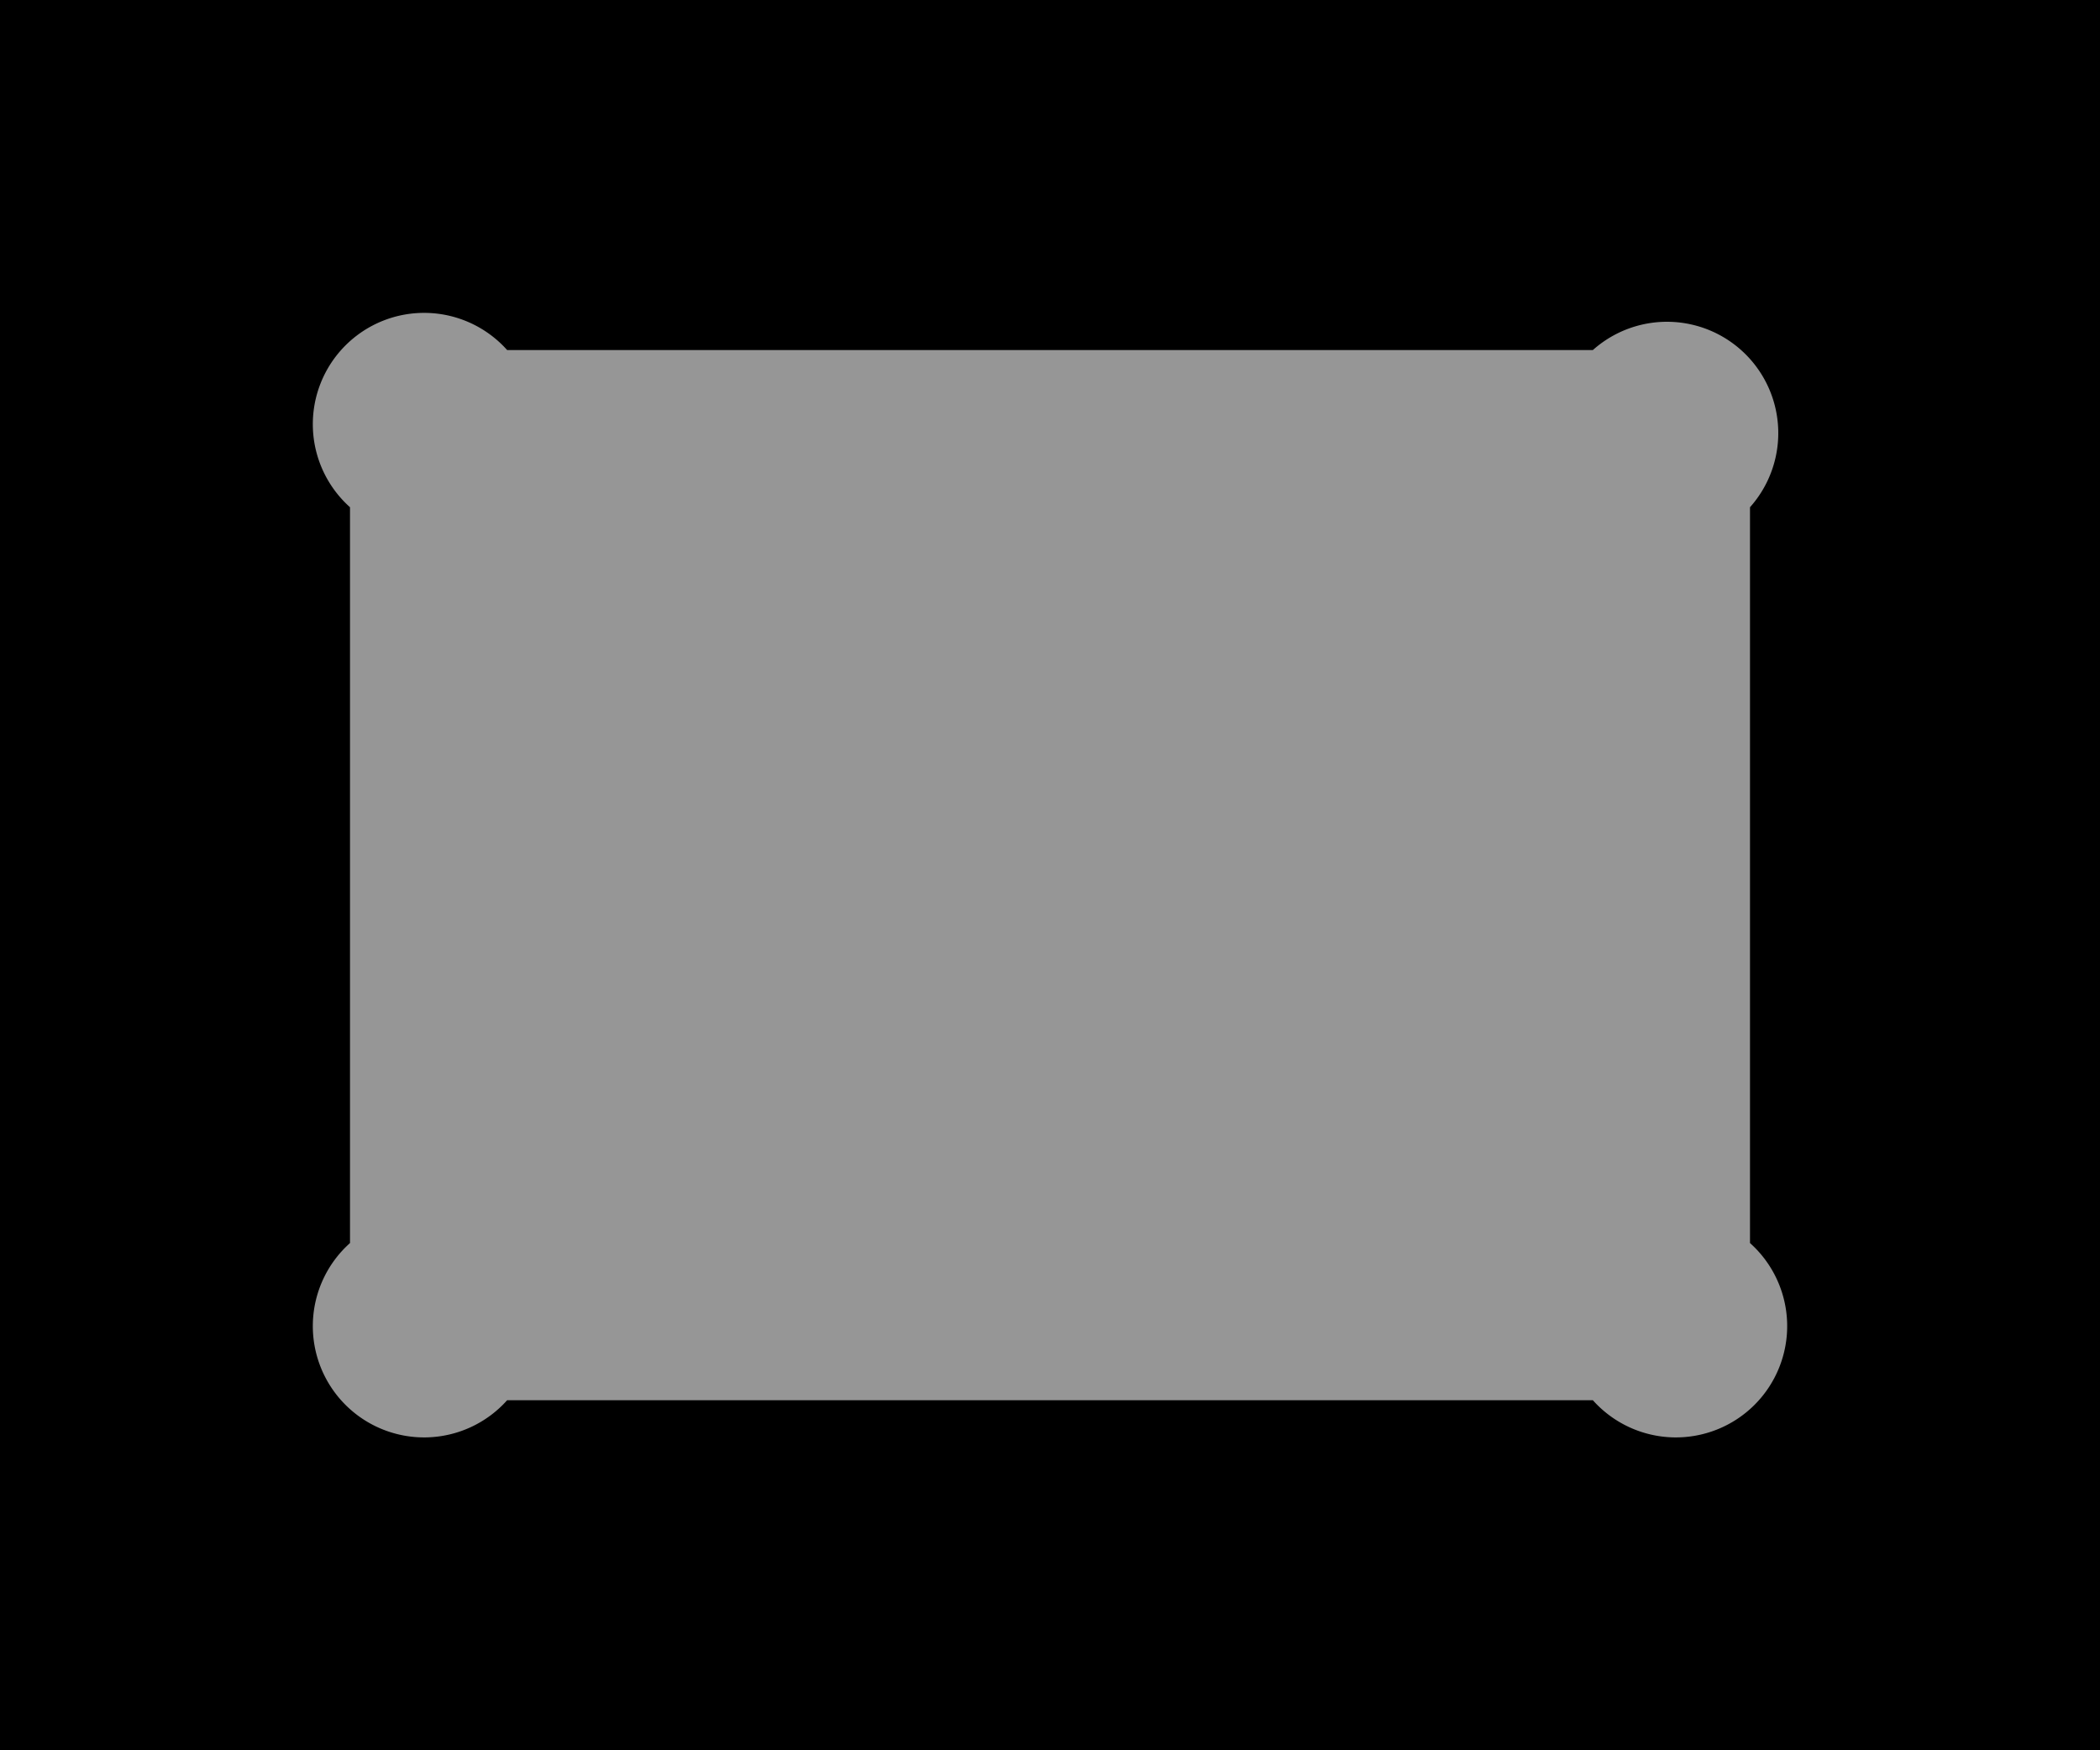
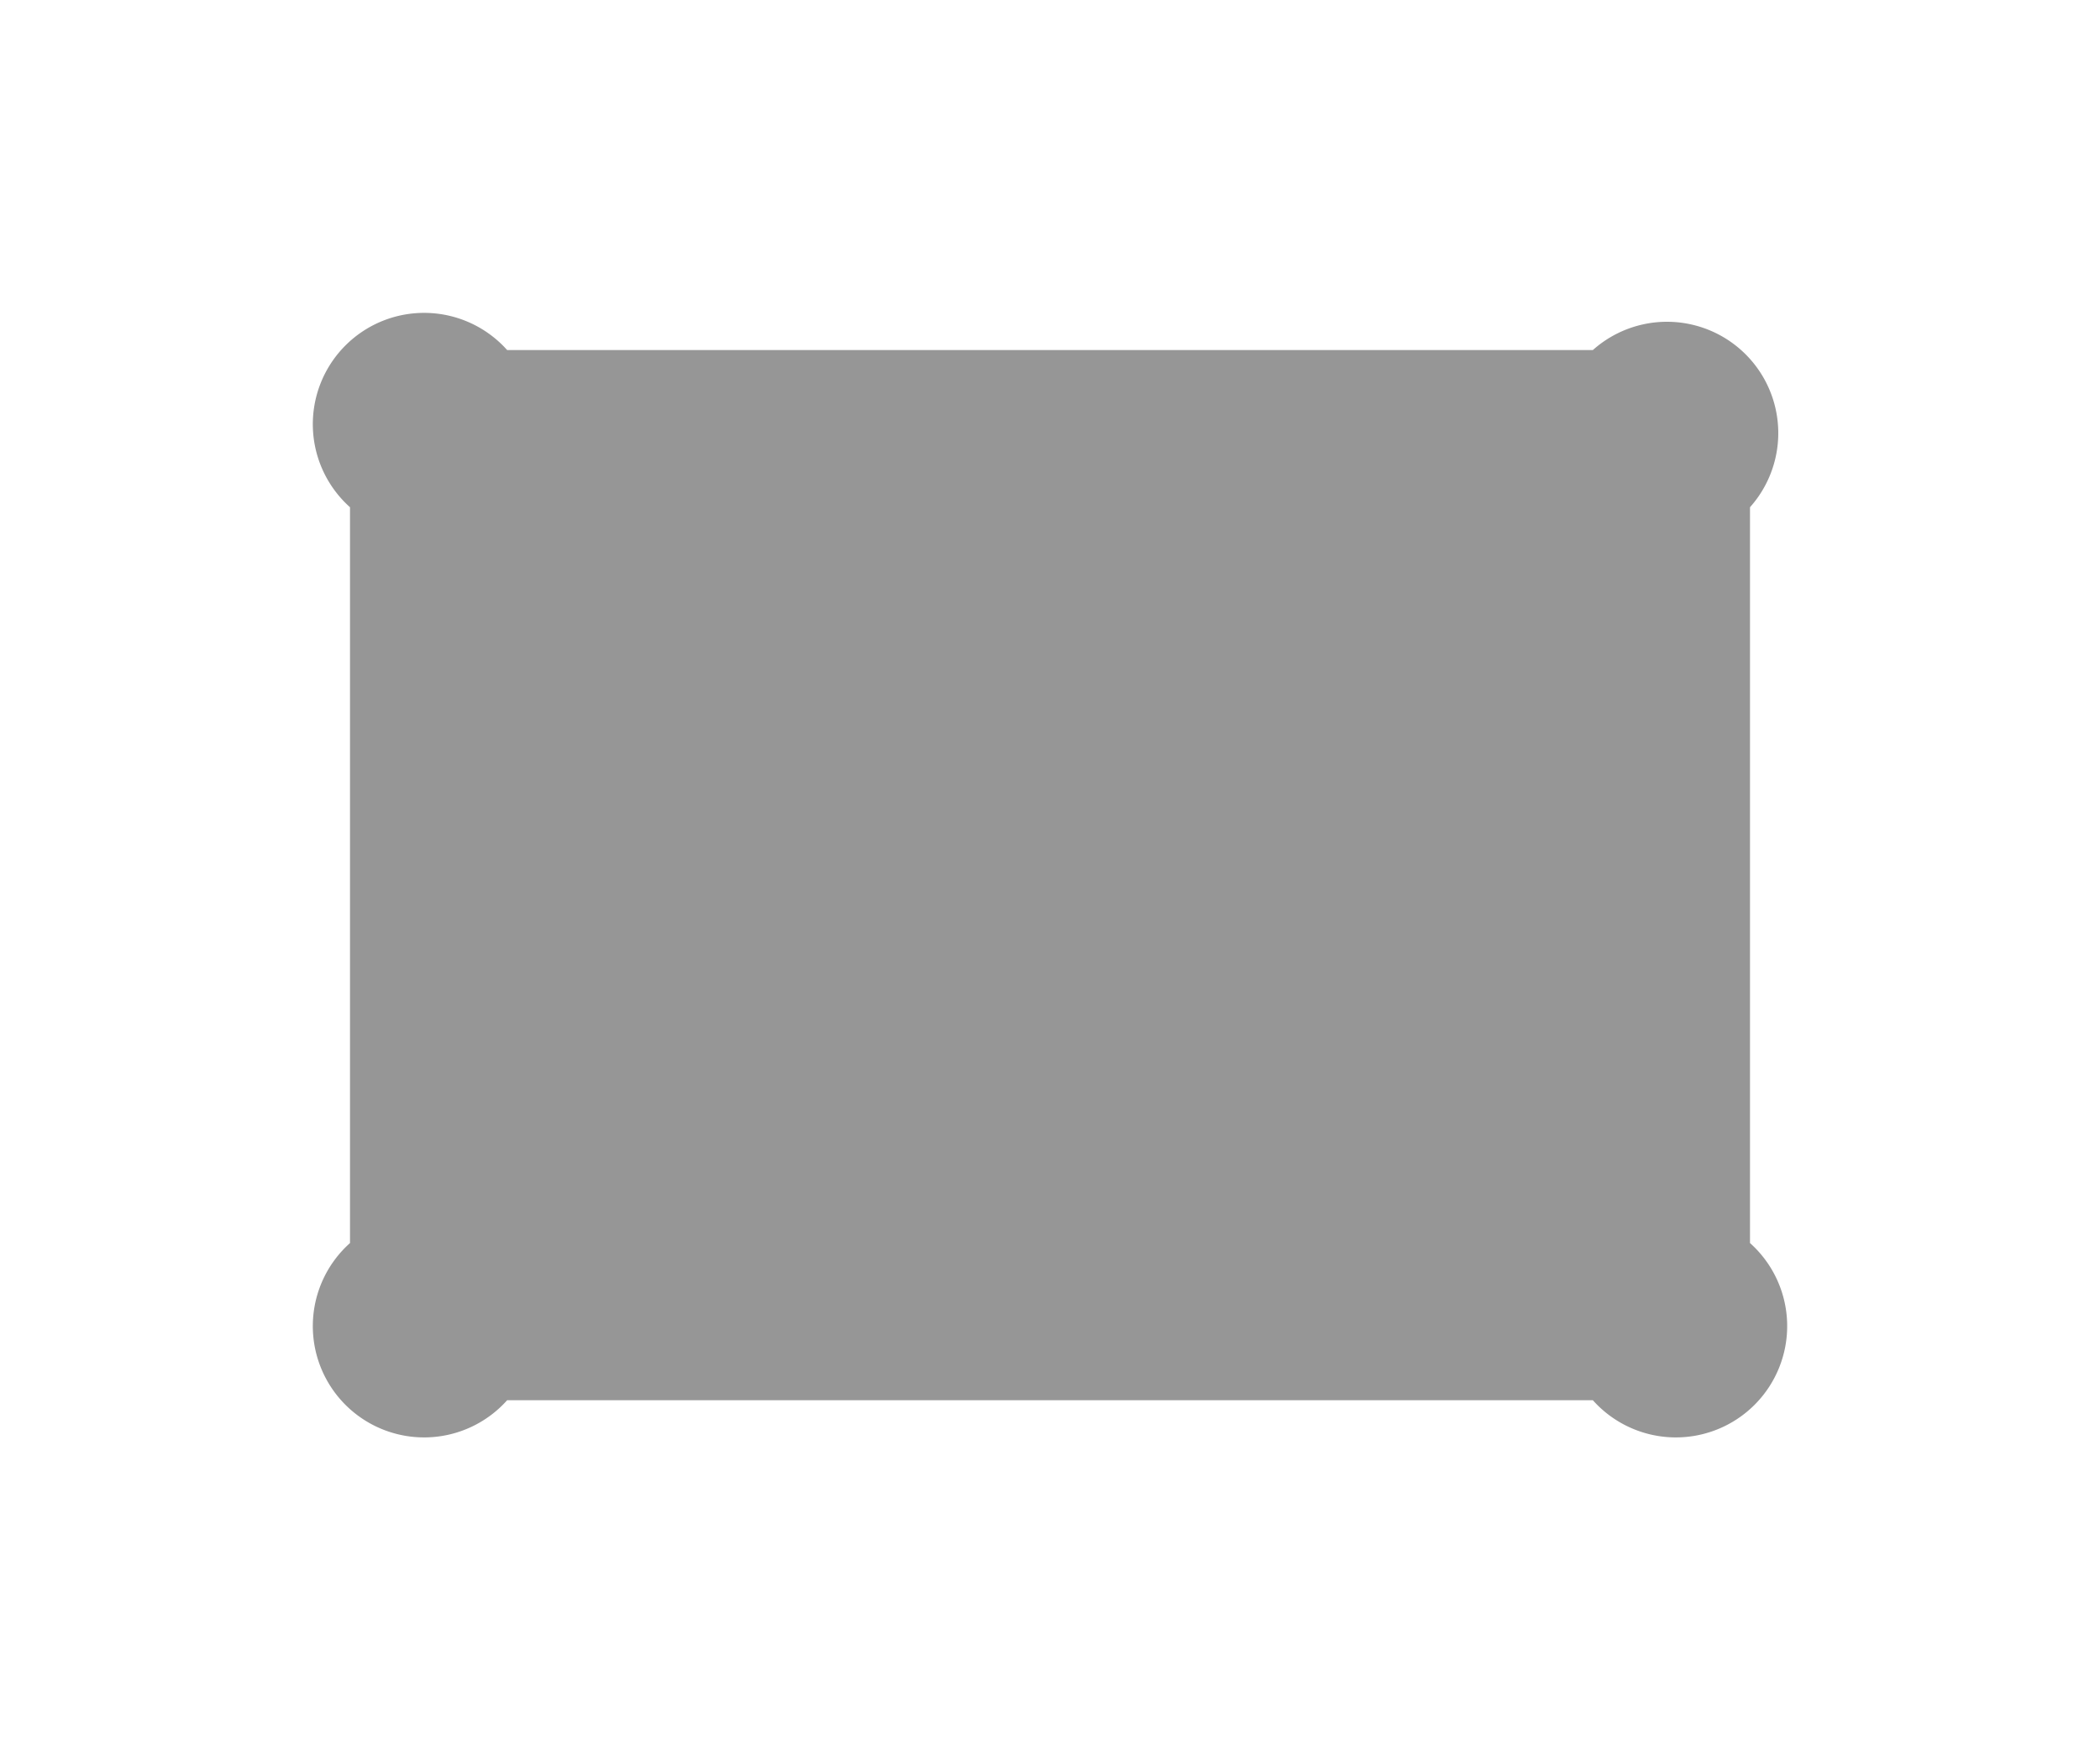
<svg xmlns="http://www.w3.org/2000/svg" xmlns:ns1="http://www.shapertools.com/namespaces/shaper" enable-background="new 0 0 6 5" height="5cm" ns1:fusionaddin="version:1.4.1" version="1.1" viewBox="0 0 6 5" width="6cm" x="0cm" xml:space="preserve" y="0cm">
-   <path d="M0,0 L0,5 6,5 6,0 0,0z" fill="rgb(0,0,0)" ns1:cutDepth="0.03" ns1:pathType="exterior" transform="matrix(1,0,0,-1,-0,5)" vector-effect="non-scaling-stroke" />
  <path d="M1.449,4 L4.551,4 A0.318,0.318 135 0,0 5,3.551 L5,1.449 A0.318,0.318 45 1,0 4.551,1 L1.449,1 A0.318,0.318 315 1,0 1,1.449 L1,3.551 A0.318,0.318 225 1,0 1.449,4z" fill="rgb(150,150,150)" fill-rule="nonzero" ns1:cutDepth="0.015" ns1:pathType="hogging" transform="matrix(1,0,0,-1,-0,5)" vector-effect="non-scaling-stroke" />
</svg>